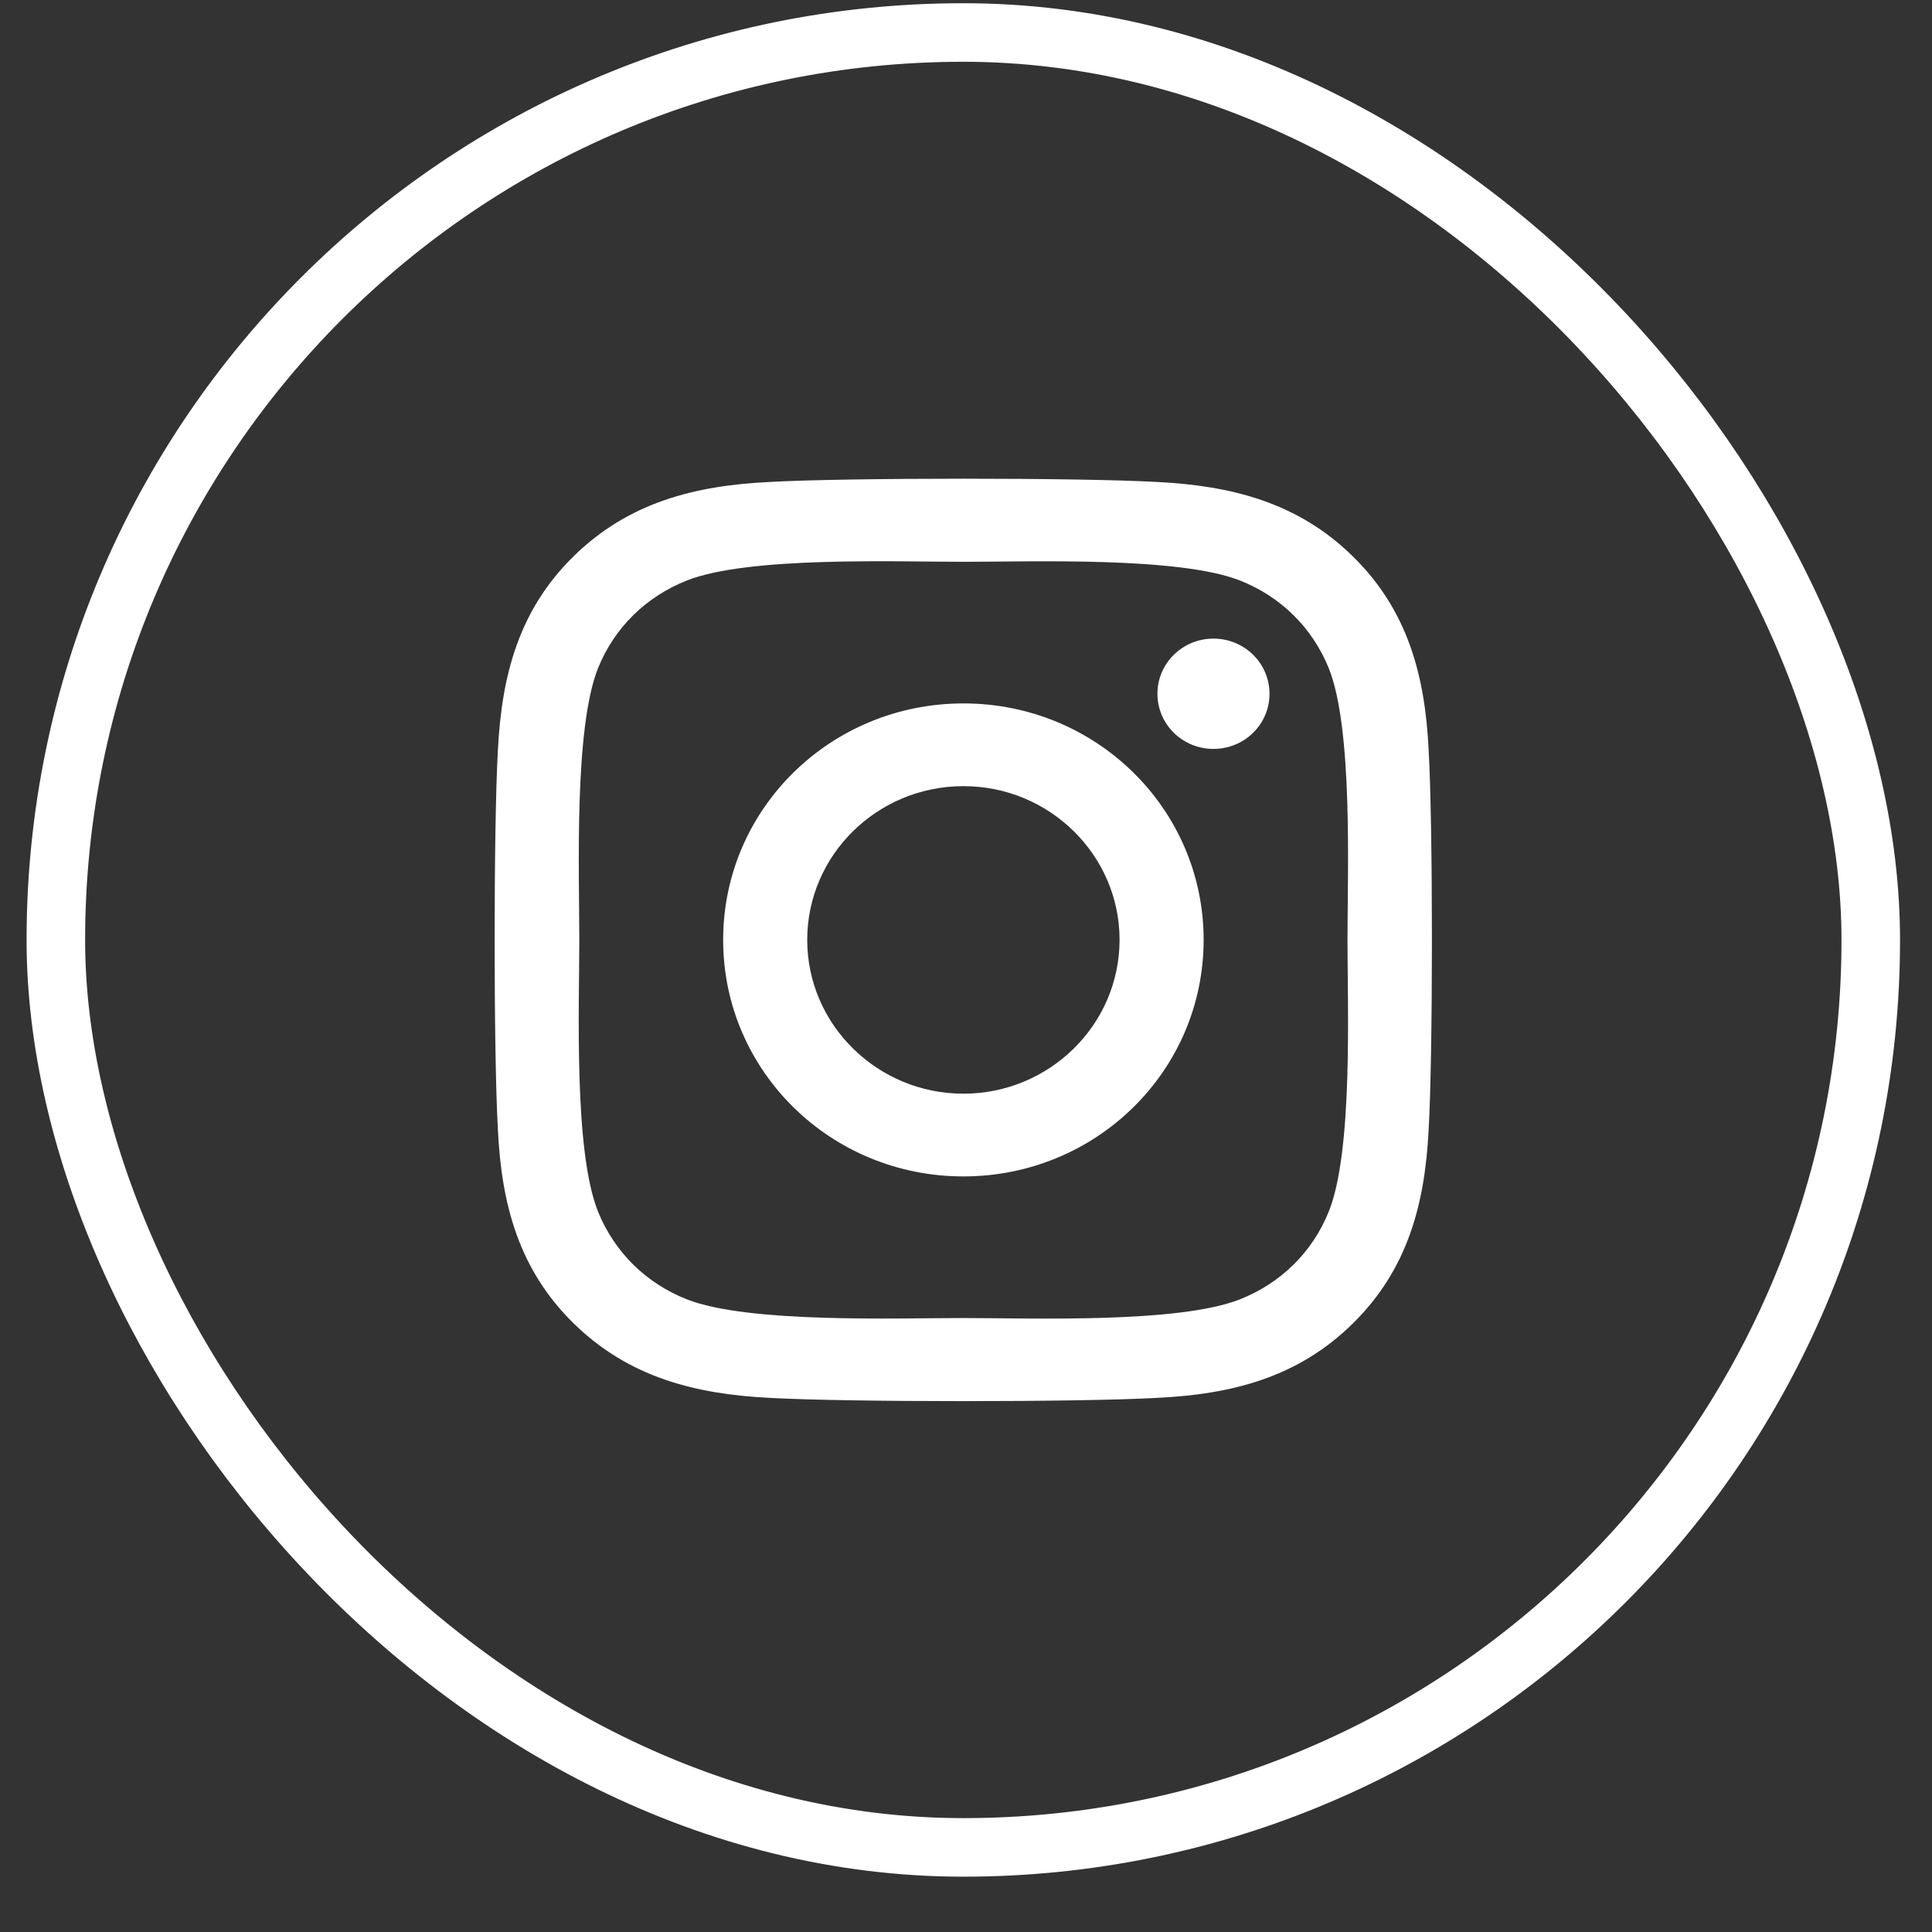
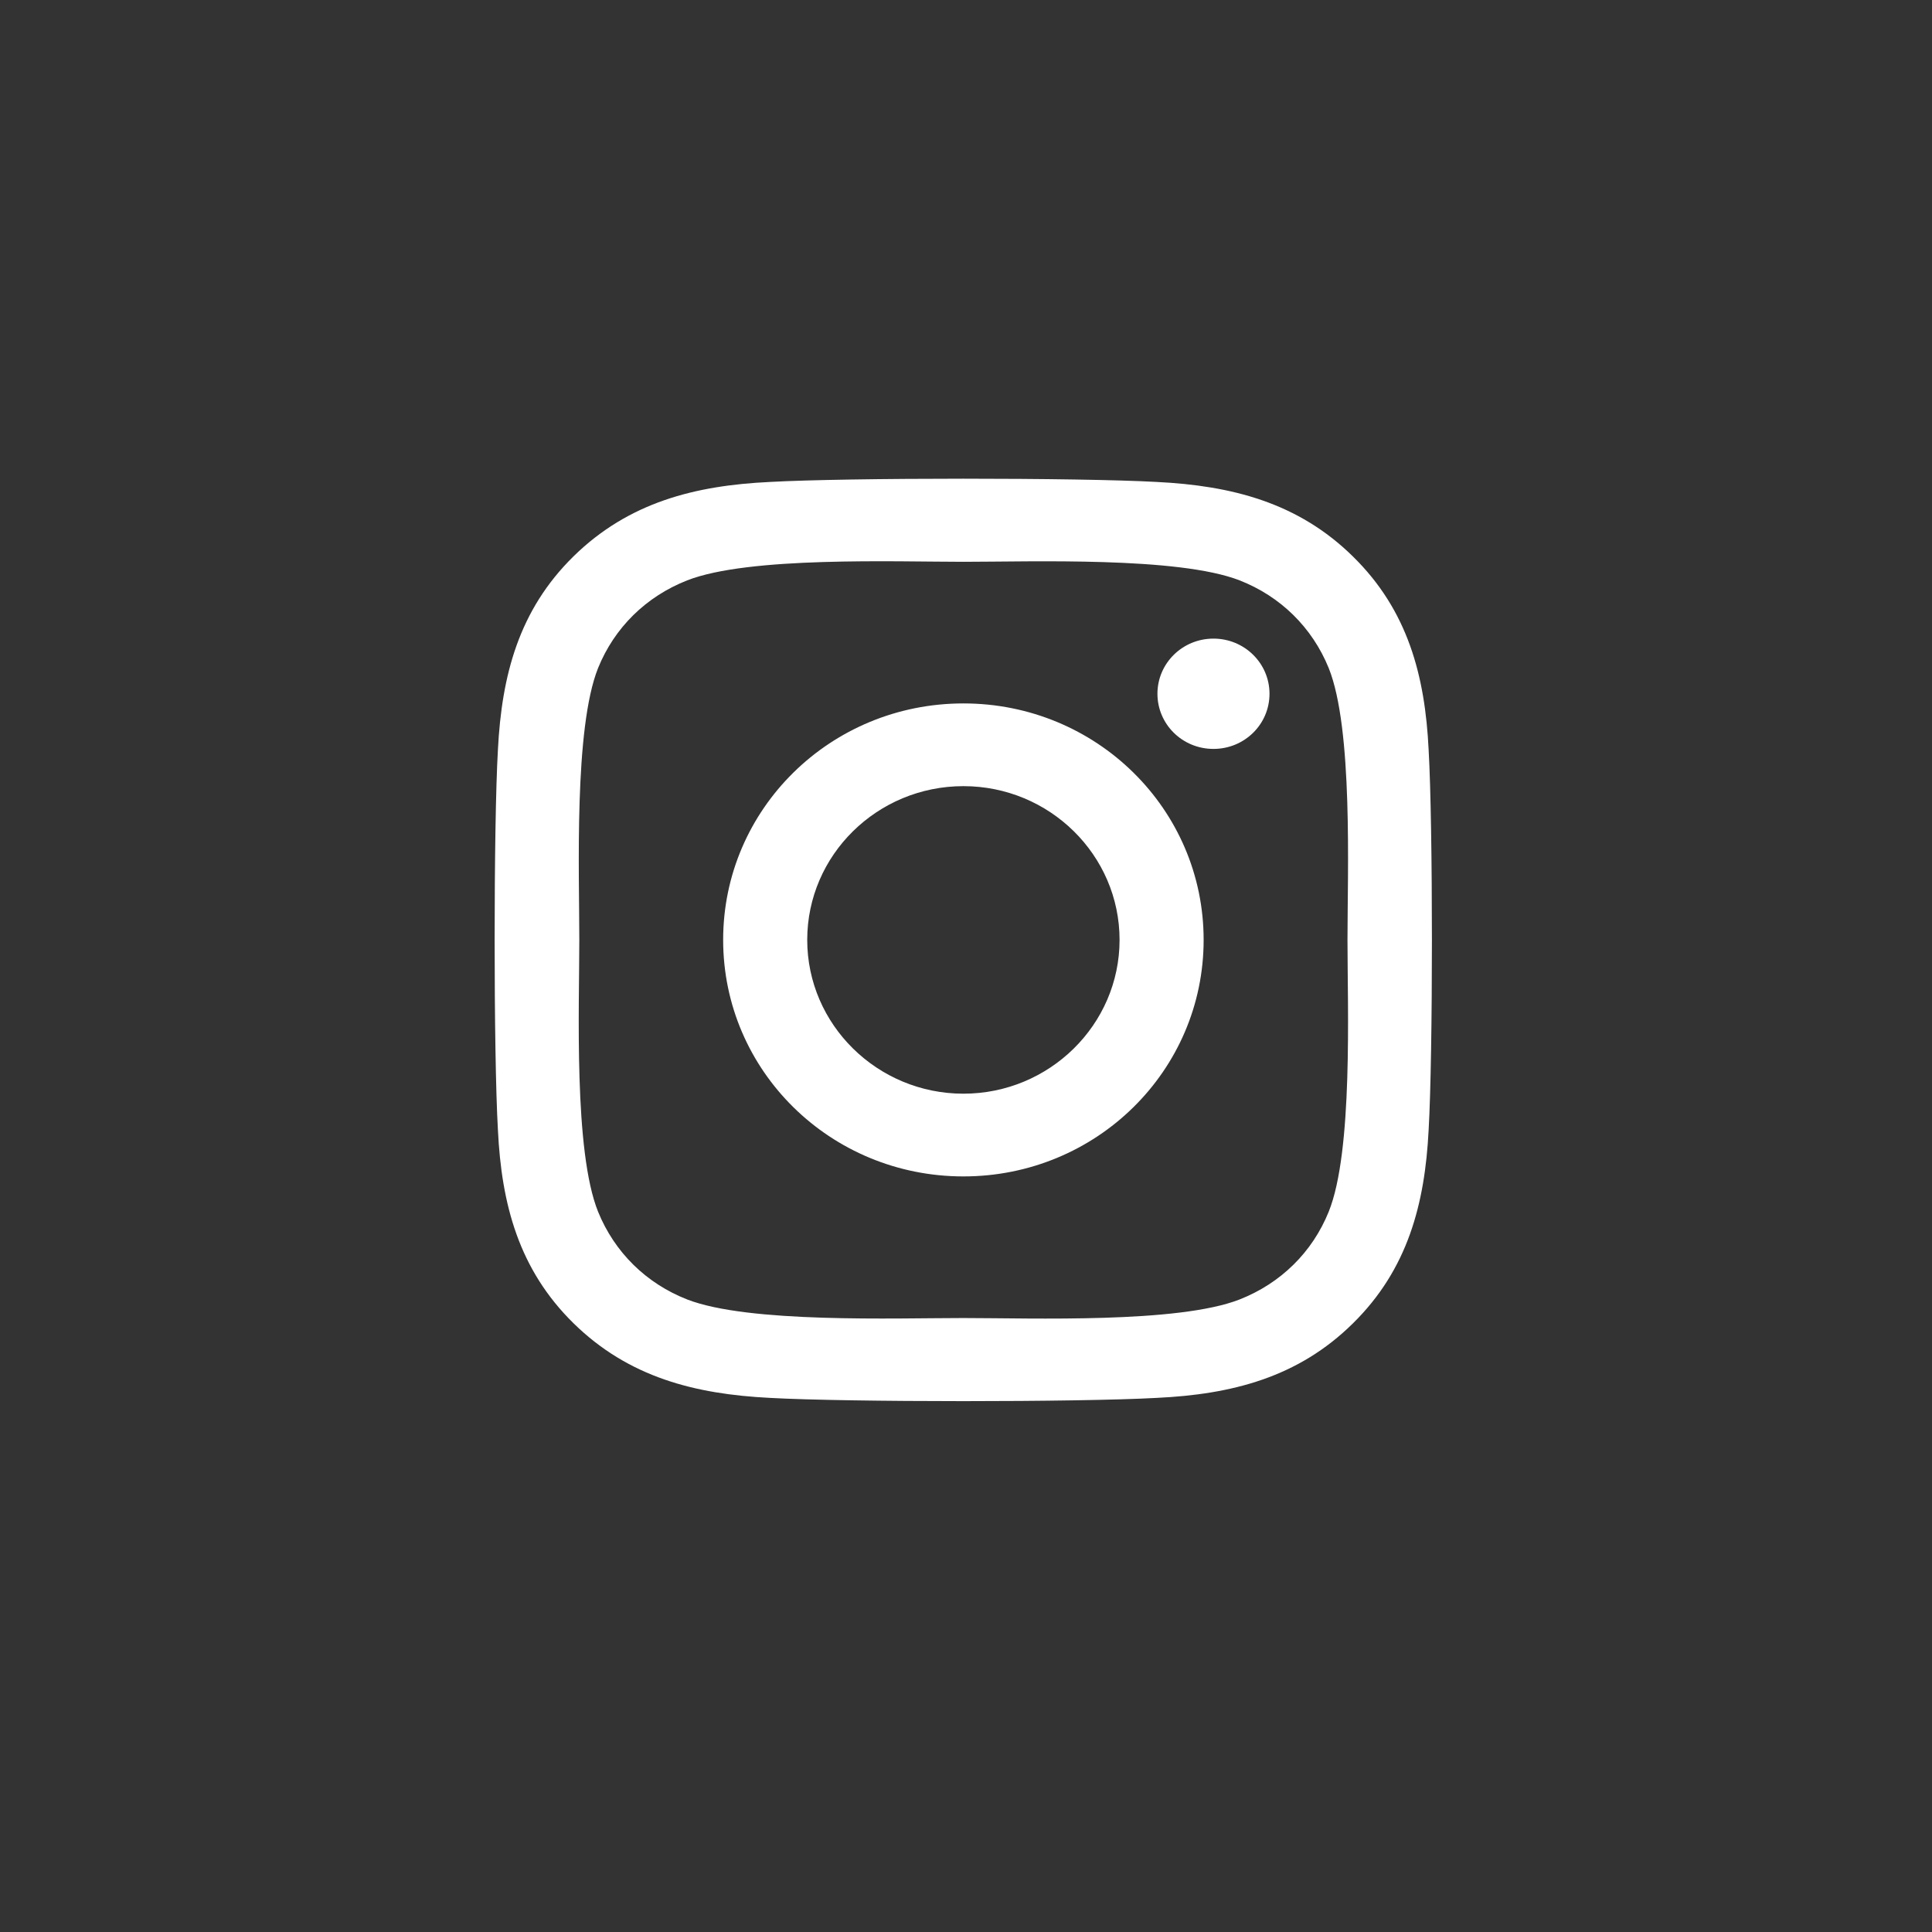
<svg xmlns="http://www.w3.org/2000/svg" width="33" height="33" viewBox="0 0 33 33" fill="none">
  <rect x="0" y="0" width="33" height="33" fill="#333333" stroke="none" />
  <path d="M16.456 12.015C14.184 12.015 12.352 13.819 12.352 16.054C12.352 18.29 14.184 20.094 16.456 20.094C18.727 20.094 20.559 18.29 20.559 16.054C20.559 13.819 18.727 12.015 16.456 12.015ZM16.456 18.681C14.988 18.681 13.788 17.503 13.788 16.054C13.788 14.606 14.984 13.428 16.456 13.428C17.927 13.428 19.123 14.606 19.123 16.054C19.123 17.503 17.923 18.681 16.456 18.681ZM21.684 11.85C21.684 12.373 21.256 12.792 20.727 12.792C20.195 12.792 19.77 12.37 19.77 11.85C19.77 11.329 20.198 10.908 20.727 10.908C21.256 10.908 21.684 11.329 21.684 11.85ZM24.402 12.806C24.341 11.544 24.048 10.426 23.109 9.505C22.173 8.584 21.038 8.295 19.756 8.232C18.434 8.158 14.473 8.158 13.152 8.232C11.873 8.292 10.738 8.58 9.798 9.501C8.859 10.422 8.57 11.54 8.505 12.802C8.43 14.103 8.43 18.002 8.505 19.303C8.566 20.565 8.859 21.683 9.798 22.604C10.738 23.525 11.87 23.813 13.152 23.877C14.473 23.951 18.434 23.951 19.756 23.877C21.038 23.817 22.173 23.529 23.109 22.604C24.045 21.683 24.338 20.565 24.402 19.303C24.477 18.002 24.477 14.107 24.402 12.806ZM22.695 20.698C22.416 21.388 21.877 21.919 21.173 22.196C20.12 22.608 17.62 22.513 16.456 22.513C15.291 22.513 12.788 22.604 11.738 22.196C11.038 21.922 10.498 21.391 10.216 20.698C9.798 19.661 9.895 17.201 9.895 16.054C9.895 14.908 9.802 12.444 10.216 11.41C10.495 10.721 11.034 10.19 11.738 9.913C12.791 9.501 15.291 9.596 16.456 9.596C17.62 9.596 20.123 9.505 21.173 9.913C21.873 10.187 22.413 10.718 22.695 11.41C23.113 12.447 23.016 14.908 23.016 16.054C23.016 17.201 23.113 19.665 22.695 20.698Z" fill="white" />
-   <rect x="0.954" y="0.555" width="31" height="31" rx="15.5" stroke="white" />
</svg>